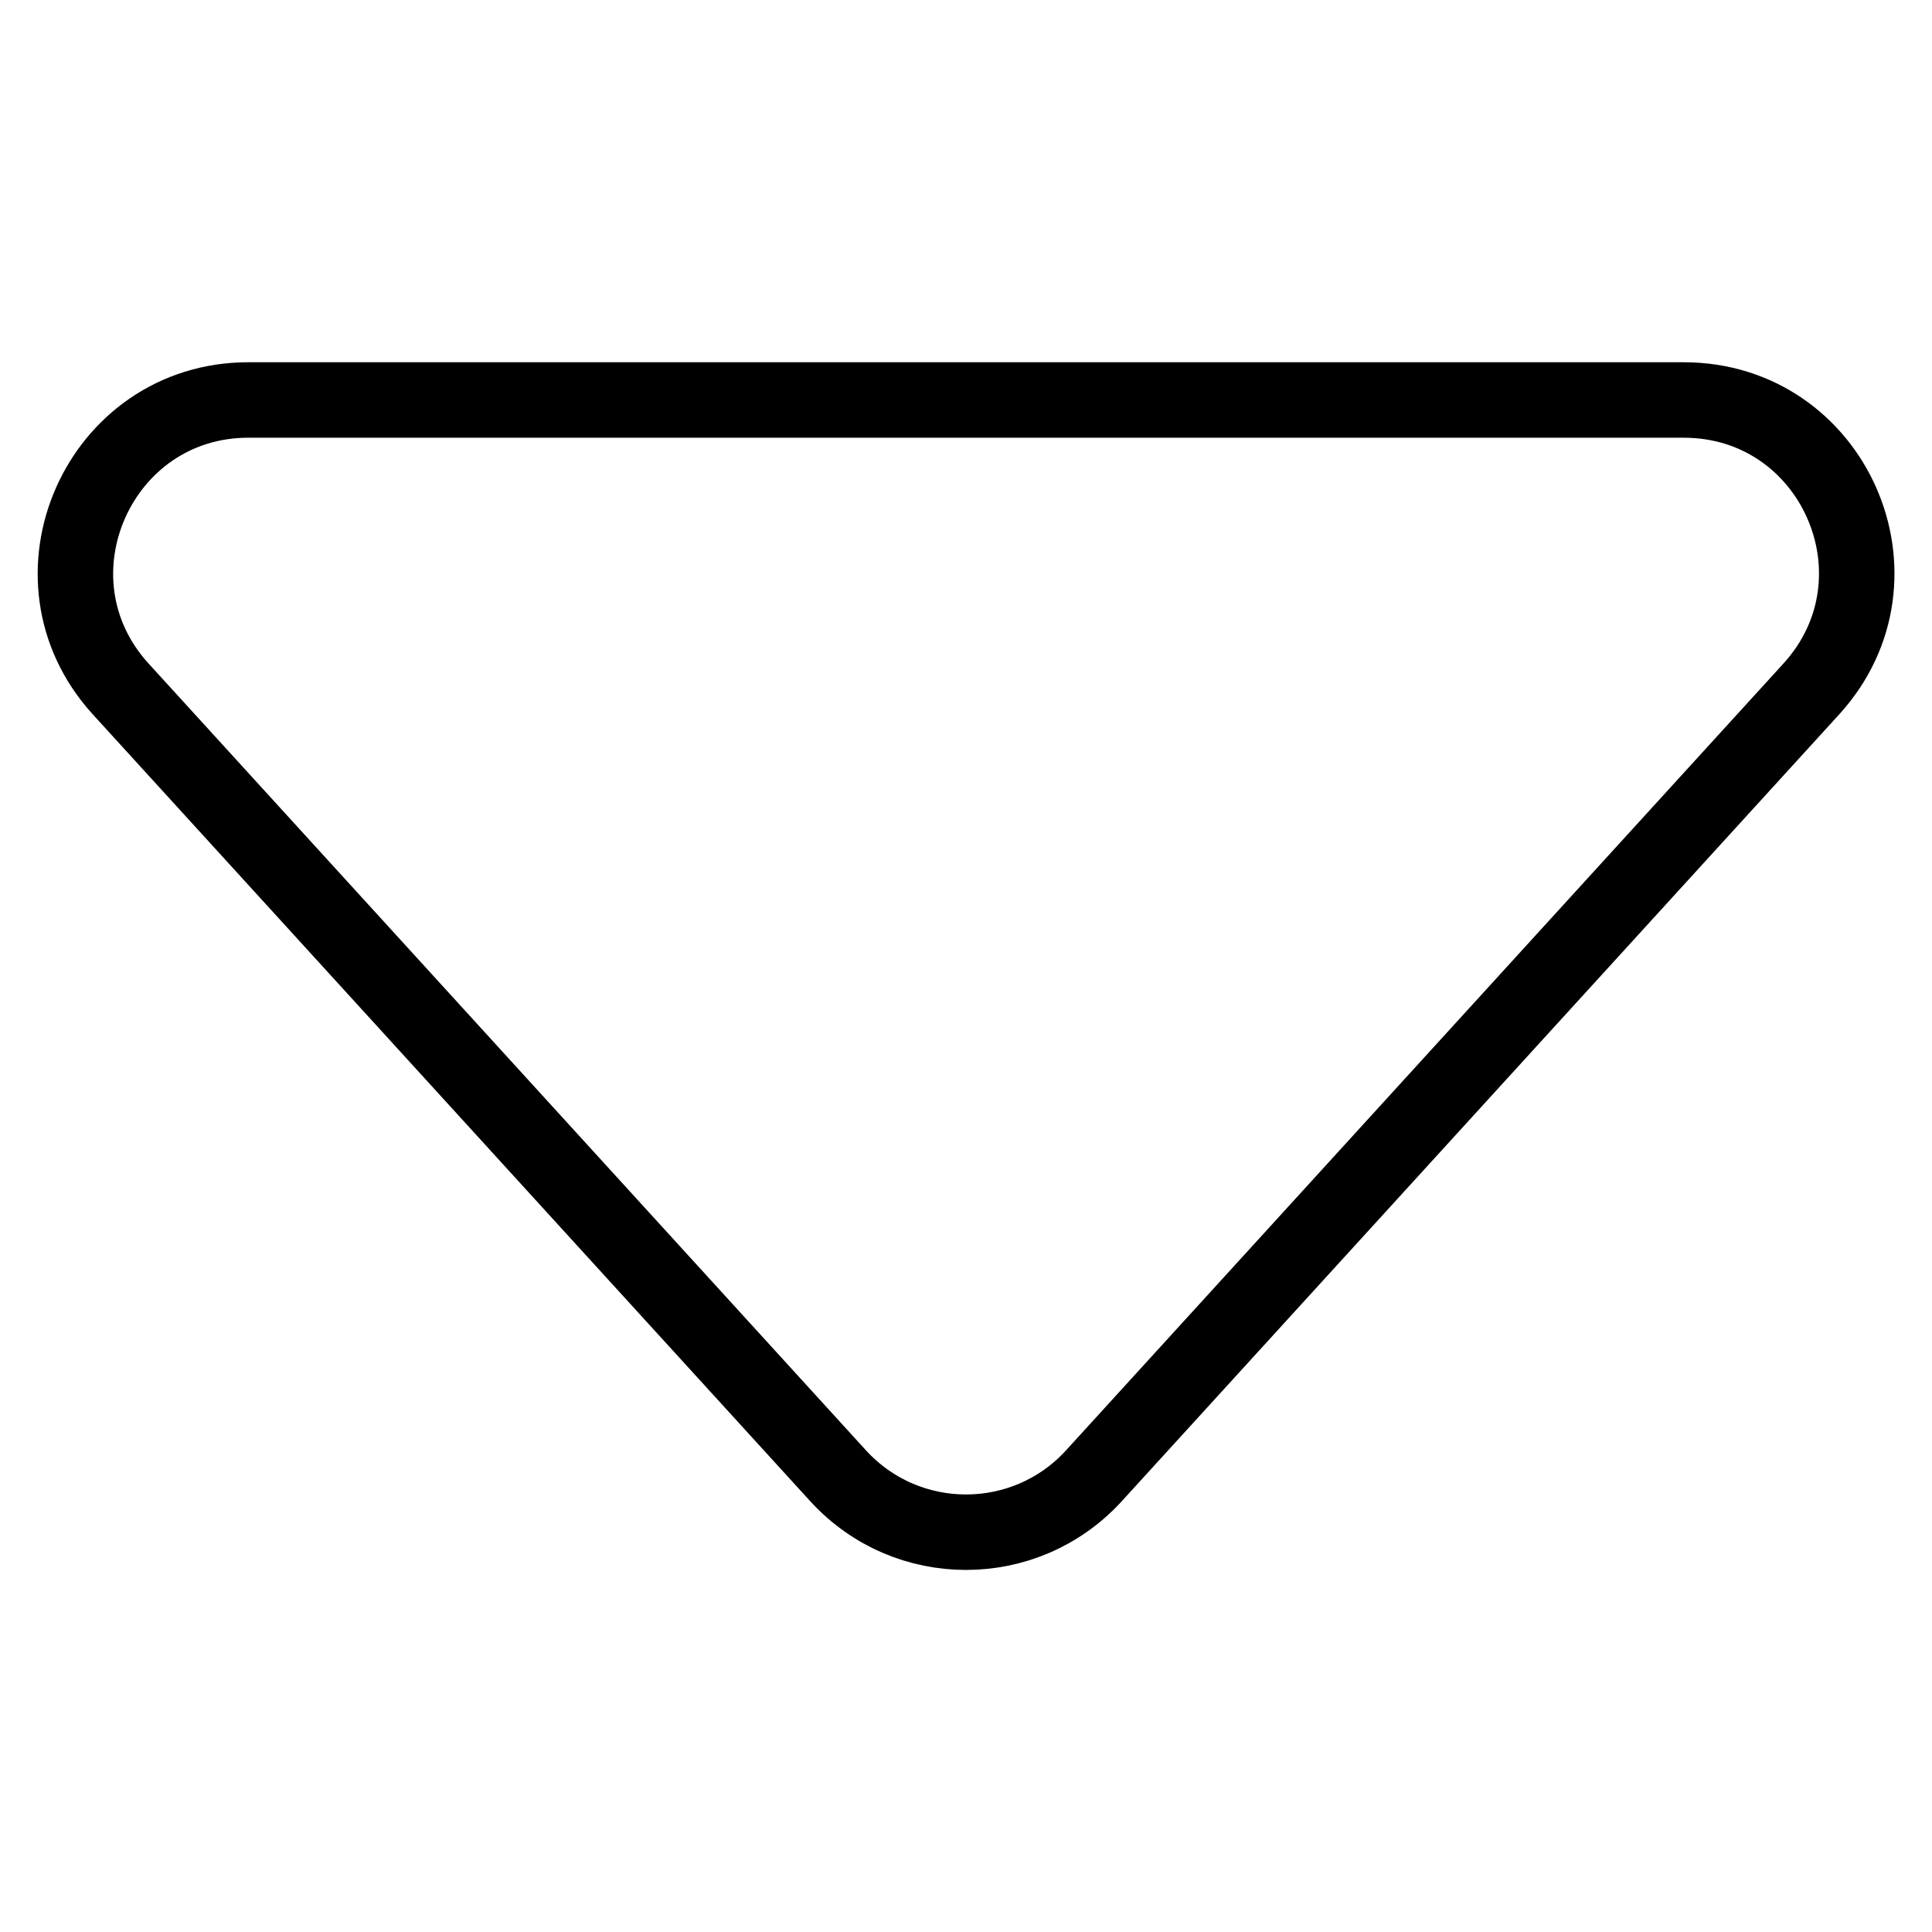
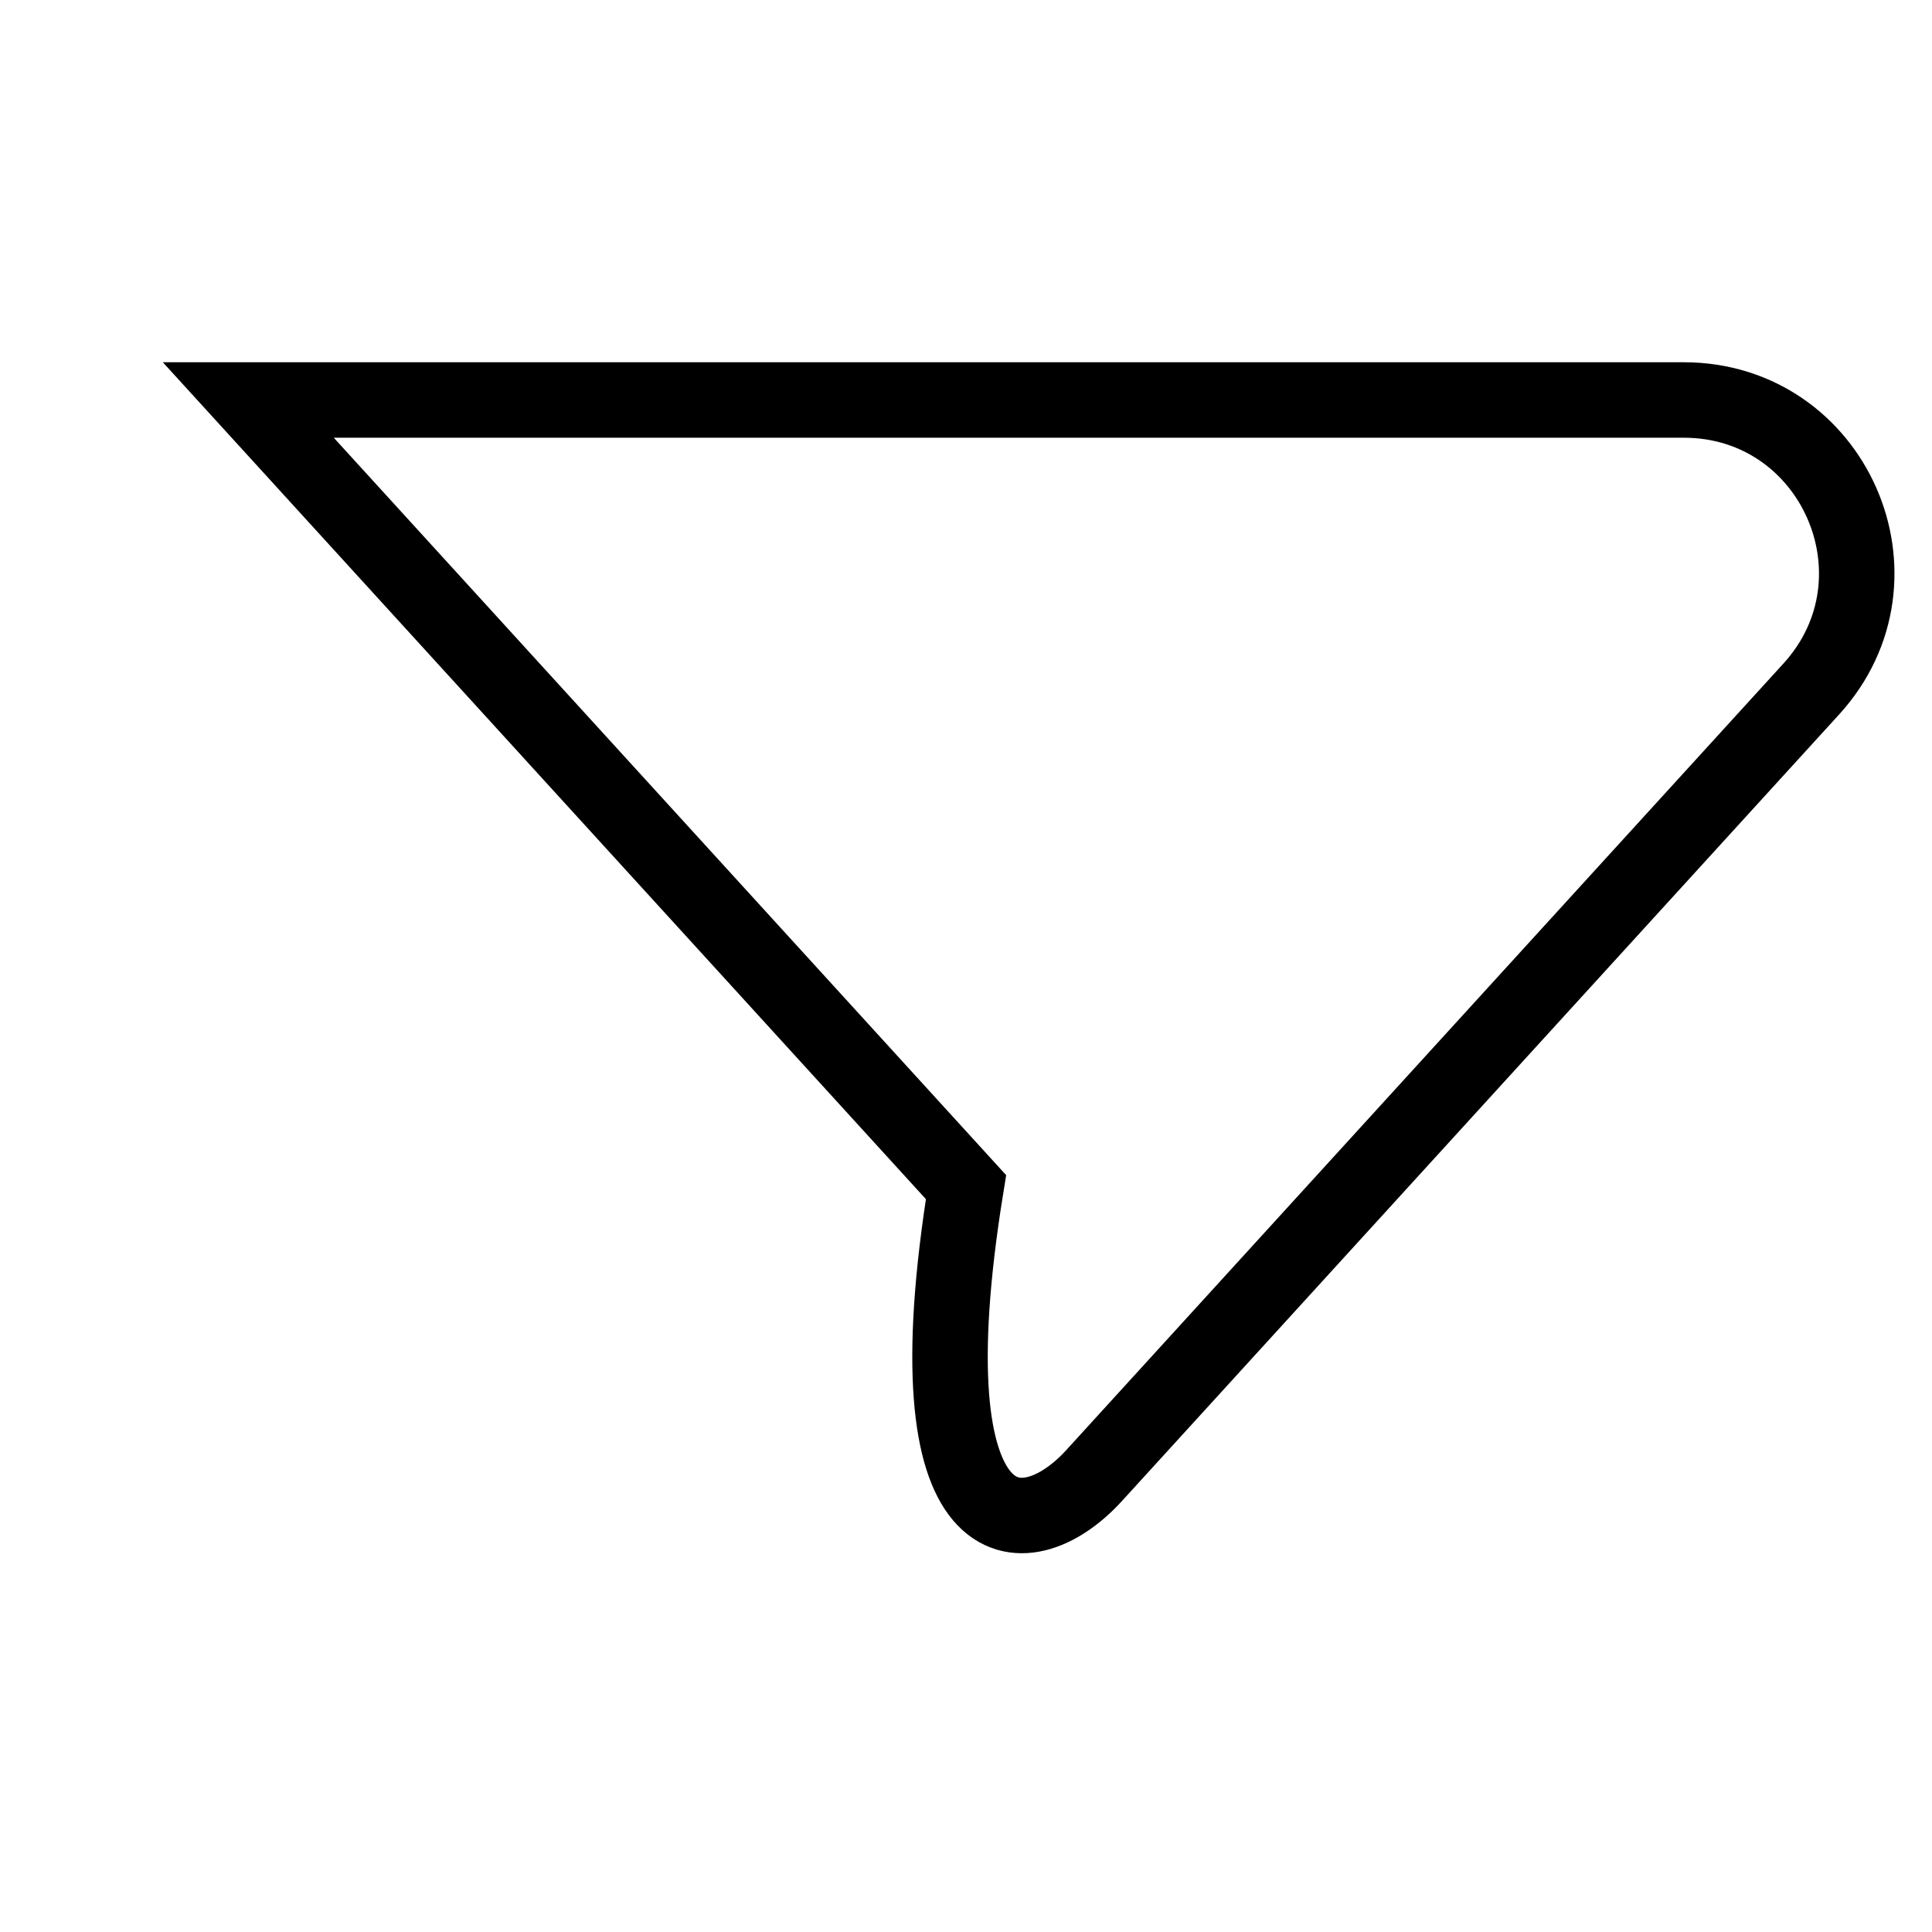
<svg xmlns="http://www.w3.org/2000/svg" version="1.1" x="0px" y="0px" viewBox="0 0 256 256" enable-background="new 0 0 256 256" xml:space="preserve">
  <g>
-     <path stroke-width="10" fill-opacity="0" stroke="#000000" d="M144.9,195.6L240,91.3c13.4-14.7,3-38.3-16.9-38.3H32.9C13.1,53,2.6,76.6,16,91.3l95.1,104.3 C120.2,205.5,135.8,205.5,144.9,195.6z" />
+     <path stroke-width="10" fill-opacity="0" stroke="#000000" d="M144.9,195.6L240,91.3c13.4-14.7,3-38.3-16.9-38.3H32.9l95.1,104.3 C120.2,205.5,135.8,205.5,144.9,195.6z" />
  </g>
</svg>